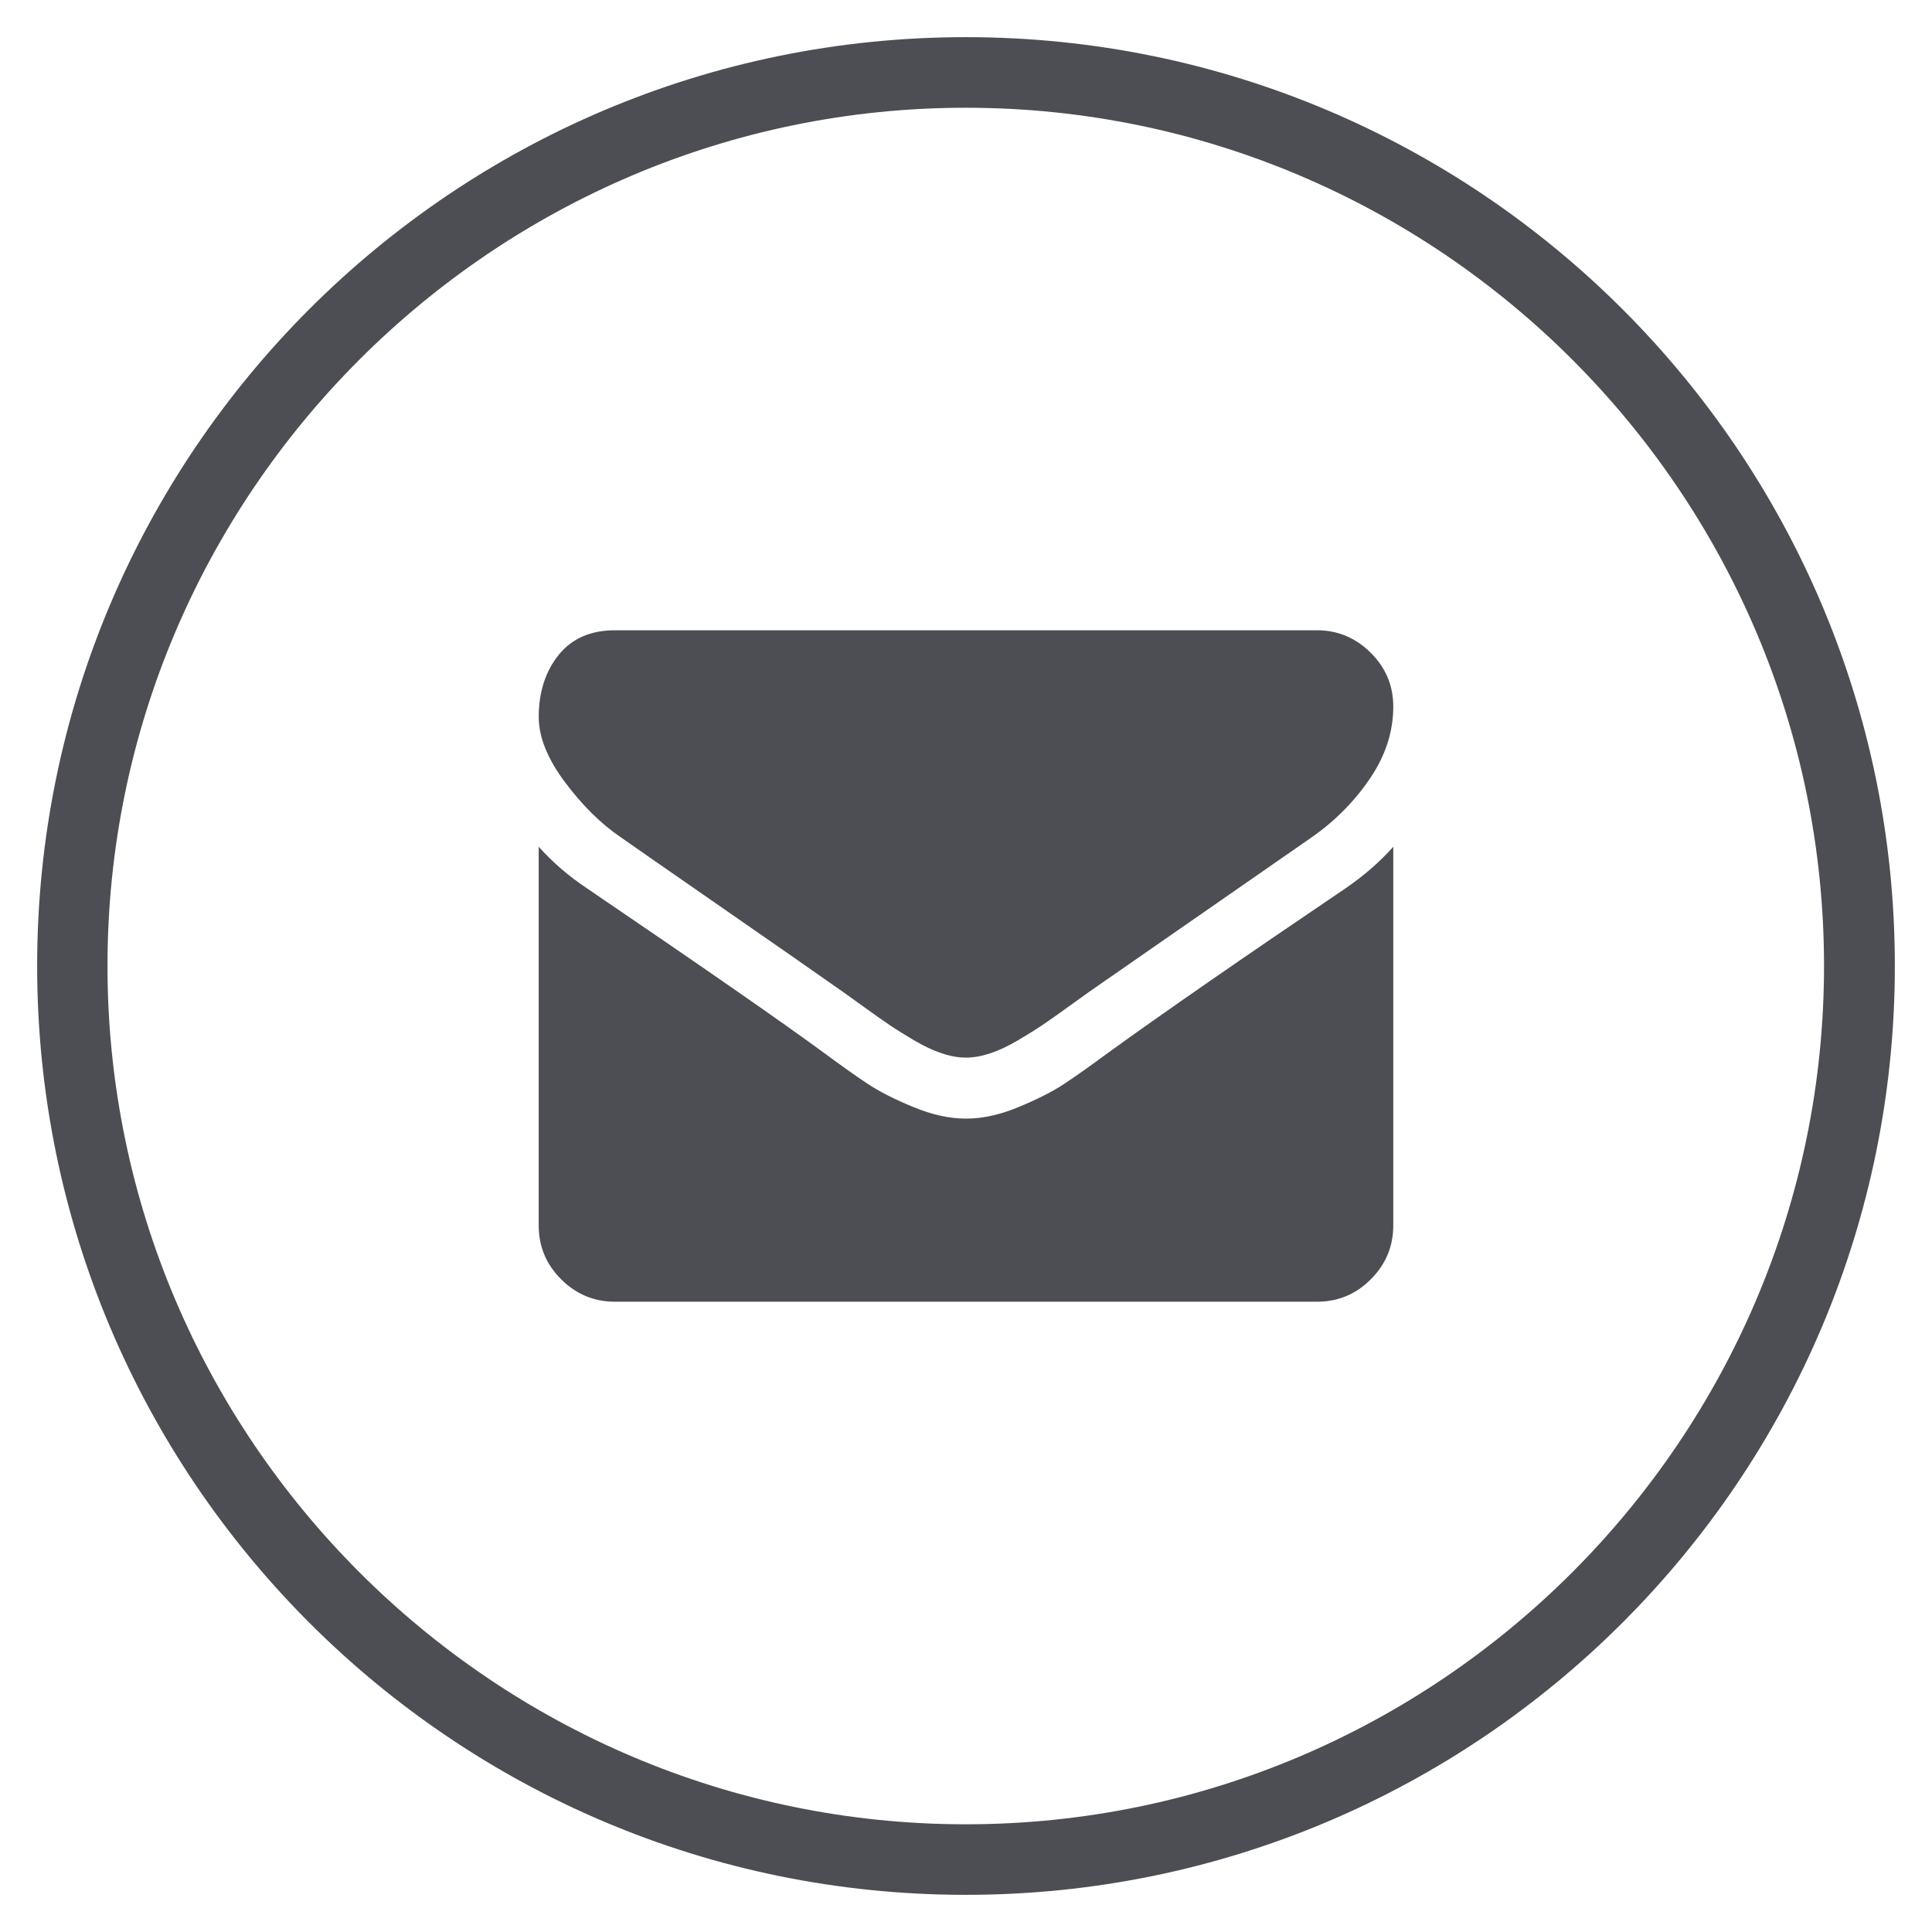
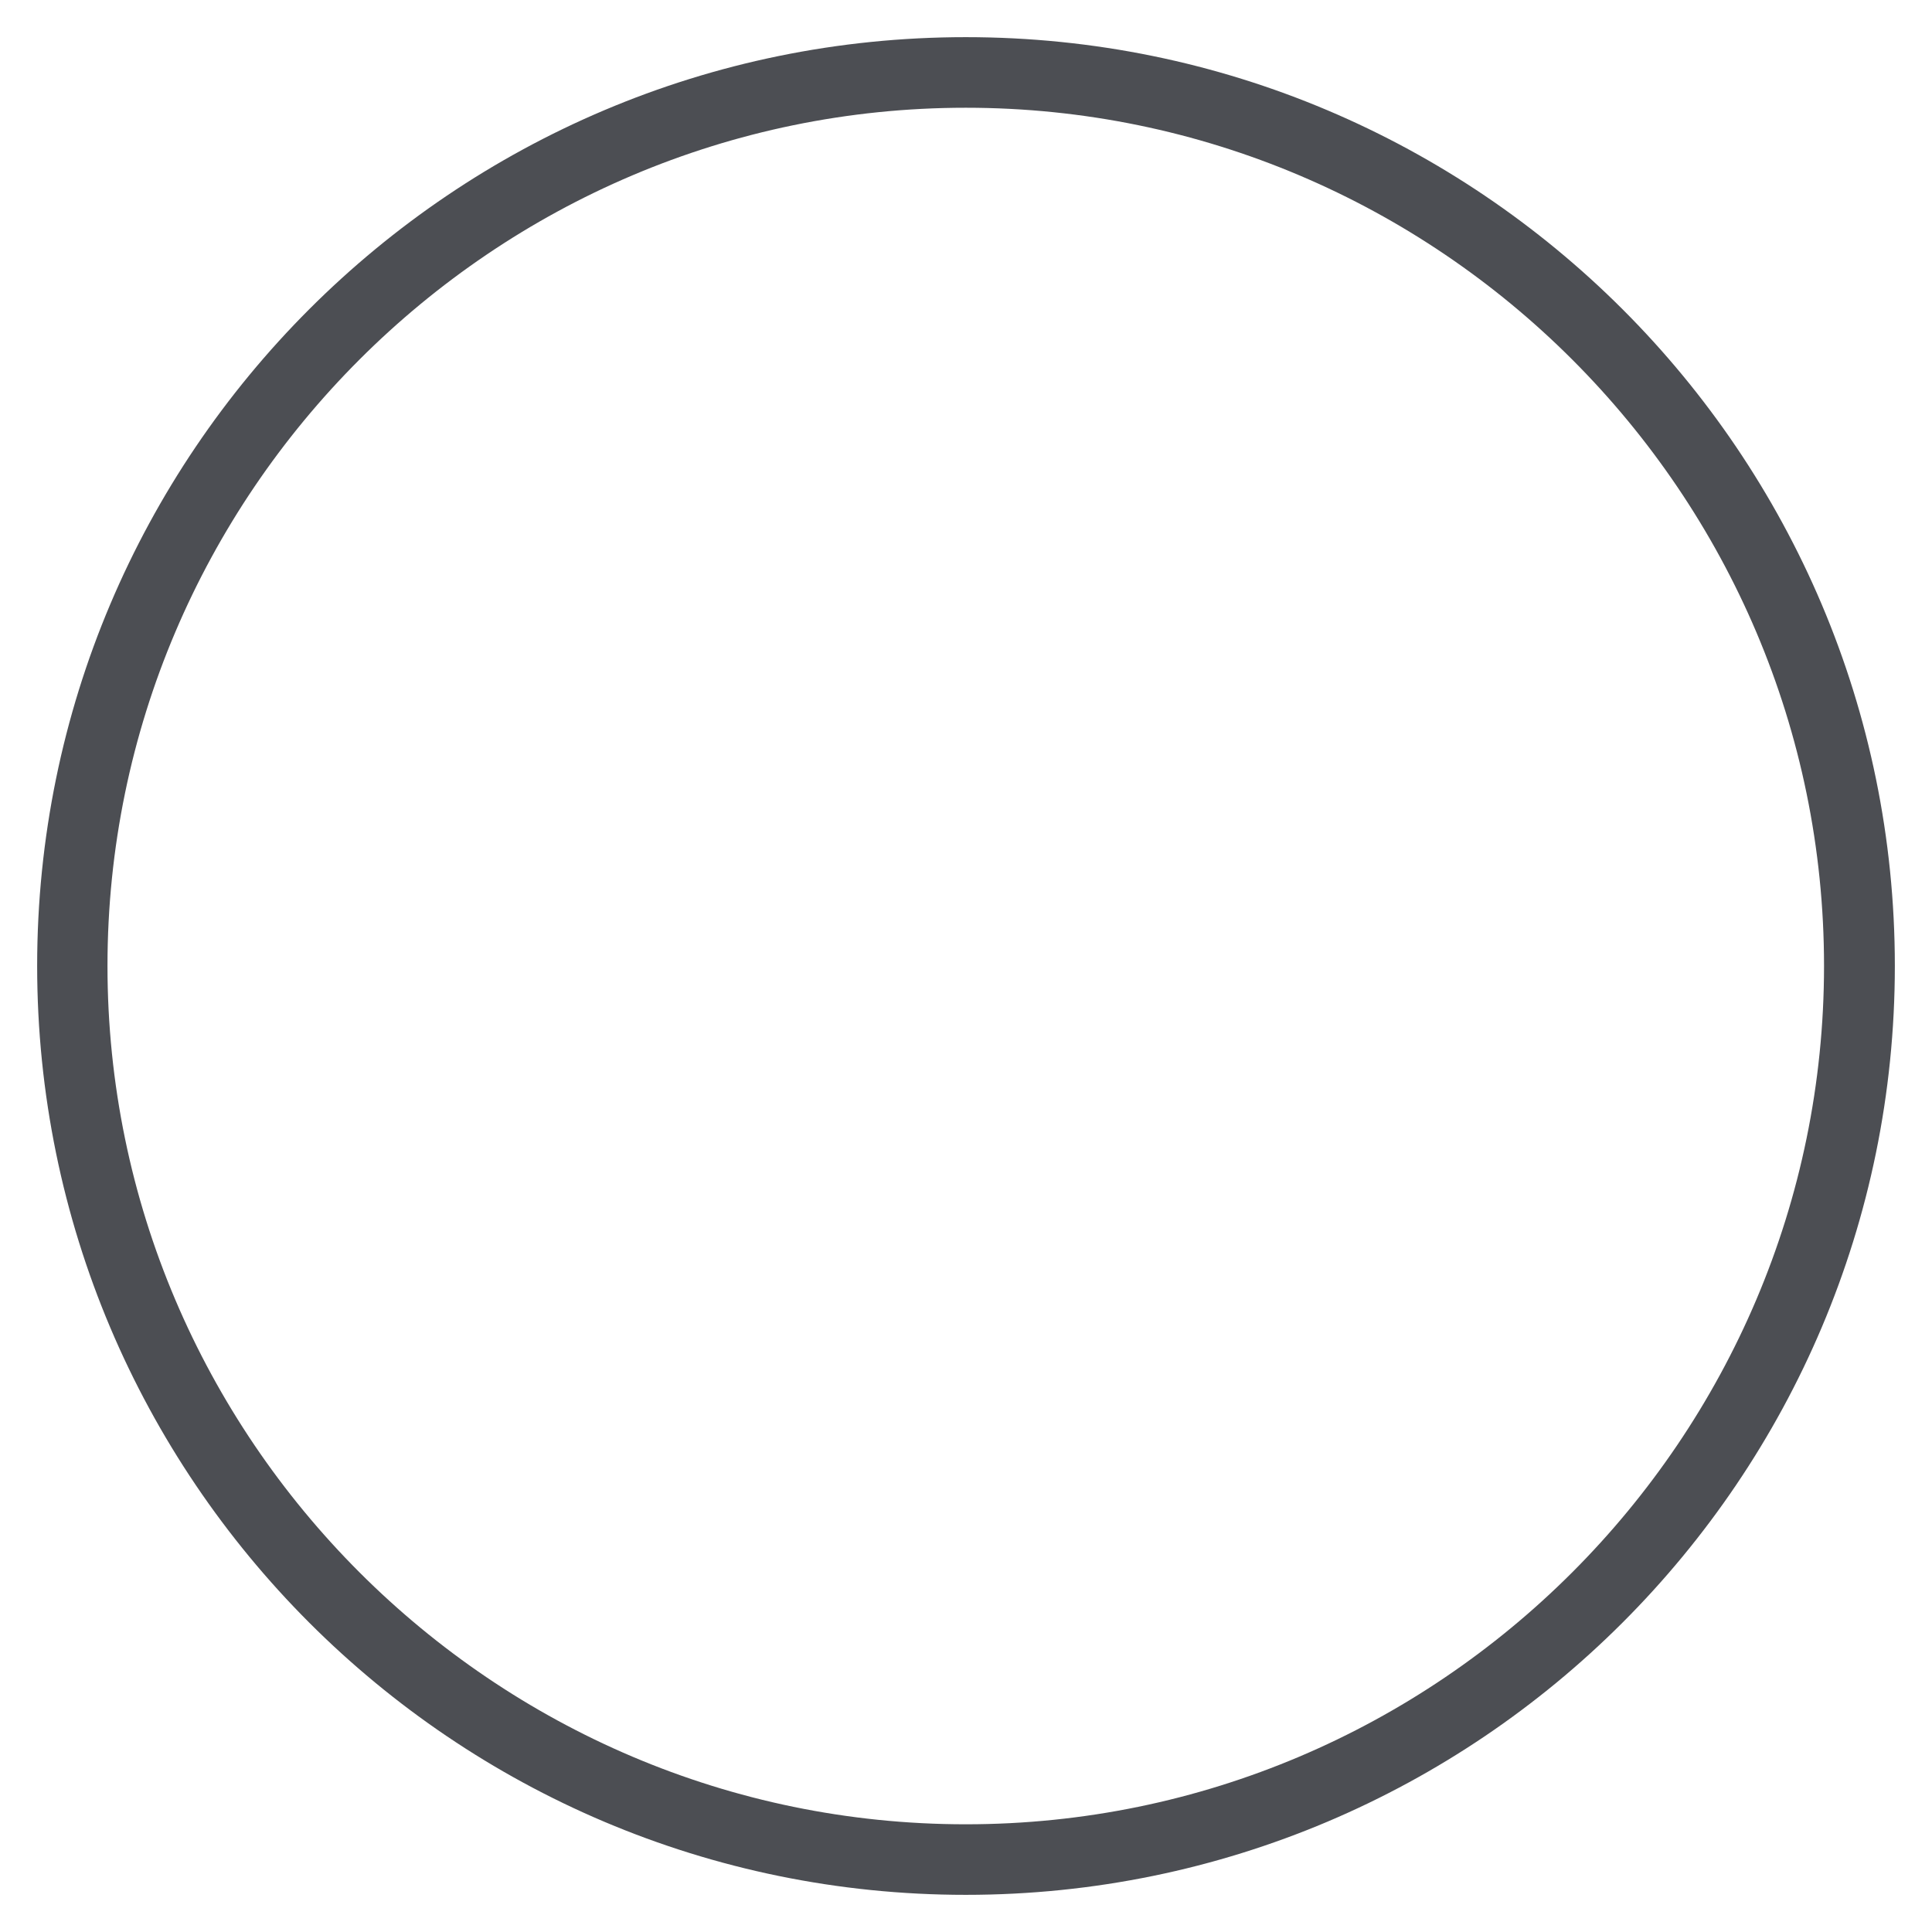
<svg xmlns="http://www.w3.org/2000/svg" version="1.1" id="Layer_1" x="0px" y="0px" width="52px" height="52px" viewBox="0 0 52 52" enable-background="new 0 0 52 52" xml:space="preserve">
  <path fill="#4C4E53" d="M25.994,51C12.193,51,1,39.794,1,25.997C1,12.2,12.193,1,25.994,1C39.793,1,51,12.2,51,25.997  C51,39.794,39.793,51,25.994,51z M25.994,2.9C13.278,2.9,2.893,13.276,2.893,25.997c0,12.721,10.385,23.104,23.101,23.104  c12.729,0,23.1-10.383,23.1-23.104C49.094,13.276,38.723,2.9,25.994,2.9z" />
  <g>
    <g>
-       <path fill="#4C4E53" d="M16.708,22.535c0.291,0.205,1.168,0.815,2.631,1.829c1.463,1.014,2.584,1.794,3.363,2.342    c0.085,0.06,0.267,0.19,0.545,0.392c0.278,0.201,0.509,0.364,0.693,0.488c0.184,0.124,0.406,0.263,0.667,0.417    s0.507,0.27,0.738,0.346c0.231,0.078,0.445,0.116,0.642,0.116H26h0.013c0.197,0,0.411-0.039,0.642-0.116    c0.231-0.077,0.478-0.192,0.738-0.346c0.262-0.154,0.484-0.293,0.668-0.417s0.414-0.287,0.693-0.488    c0.277-0.201,0.459-0.332,0.545-0.392c0.787-0.547,2.789-1.938,6.007-4.171c0.624-0.436,1.146-0.962,1.565-1.579    c0.42-0.616,0.629-1.262,0.629-1.938c0-0.565-0.203-1.048-0.609-1.451c-0.406-0.402-0.889-0.603-1.443-0.603H16.554    c-0.659,0-1.166,0.223-1.521,0.667S14.5,18.633,14.5,19.3c0,0.539,0.236,1.123,0.706,1.752    C15.677,21.681,16.177,22.175,16.708,22.535z" />
-       <path fill="#4C4E53" d="M36.217,23.908c-2.807,1.899-4.938,3.375-6.392,4.428c-0.487,0.359-0.884,0.64-1.188,0.841    c-0.304,0.201-0.708,0.406-1.213,0.616c-0.504,0.21-0.975,0.314-1.412,0.314H26h-0.013c-0.437,0-0.907-0.104-1.412-0.314    c-0.505-0.209-0.909-0.415-1.213-0.616c-0.304-0.201-0.7-0.481-1.187-0.841c-1.155-0.847-3.282-2.323-6.379-4.428    c-0.488-0.325-0.92-0.697-1.297-1.117v10.191c0,0.565,0.201,1.048,0.604,1.45c0.402,0.402,0.886,0.604,1.45,0.604h18.894    c0.564,0,1.047-0.201,1.449-0.604s0.604-0.885,0.604-1.45V22.791C37.133,23.202,36.705,23.574,36.217,23.908z" />
-     </g>
+       </g>
  </g>
</svg>